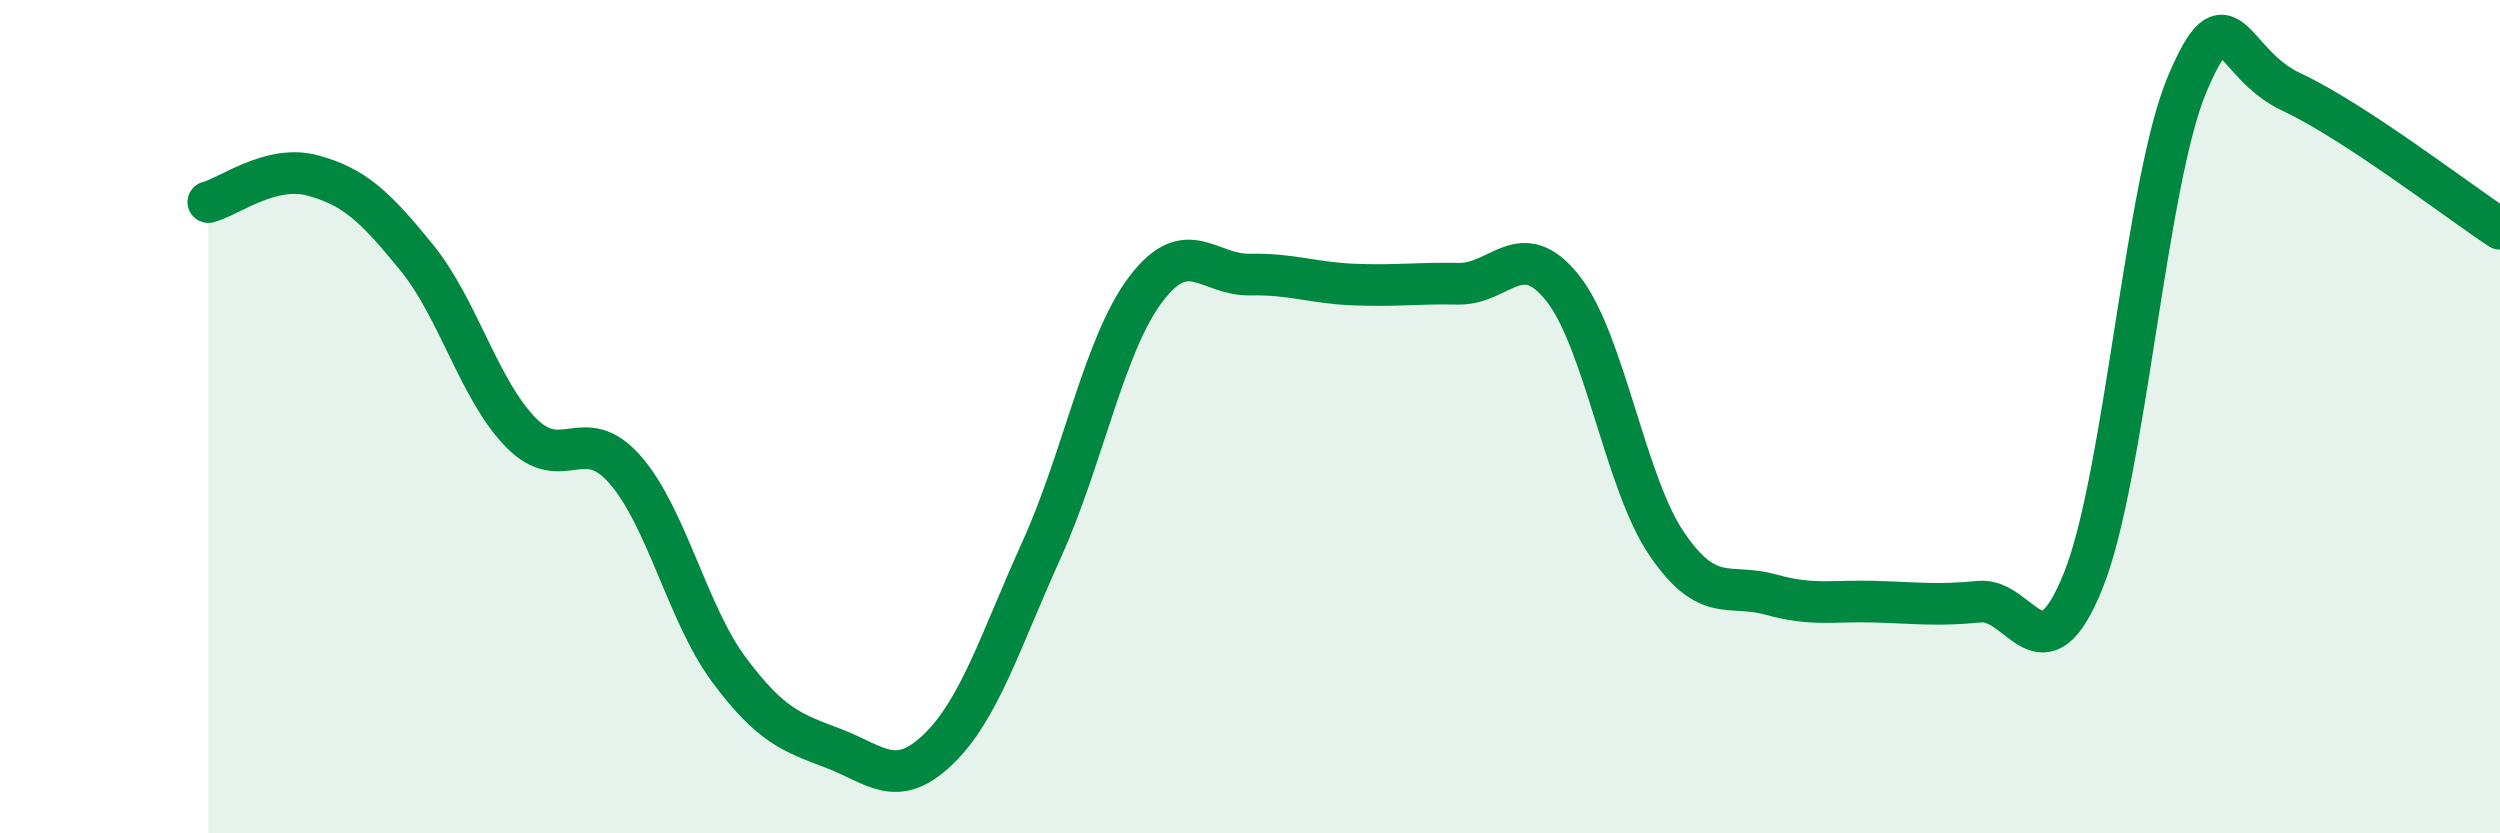
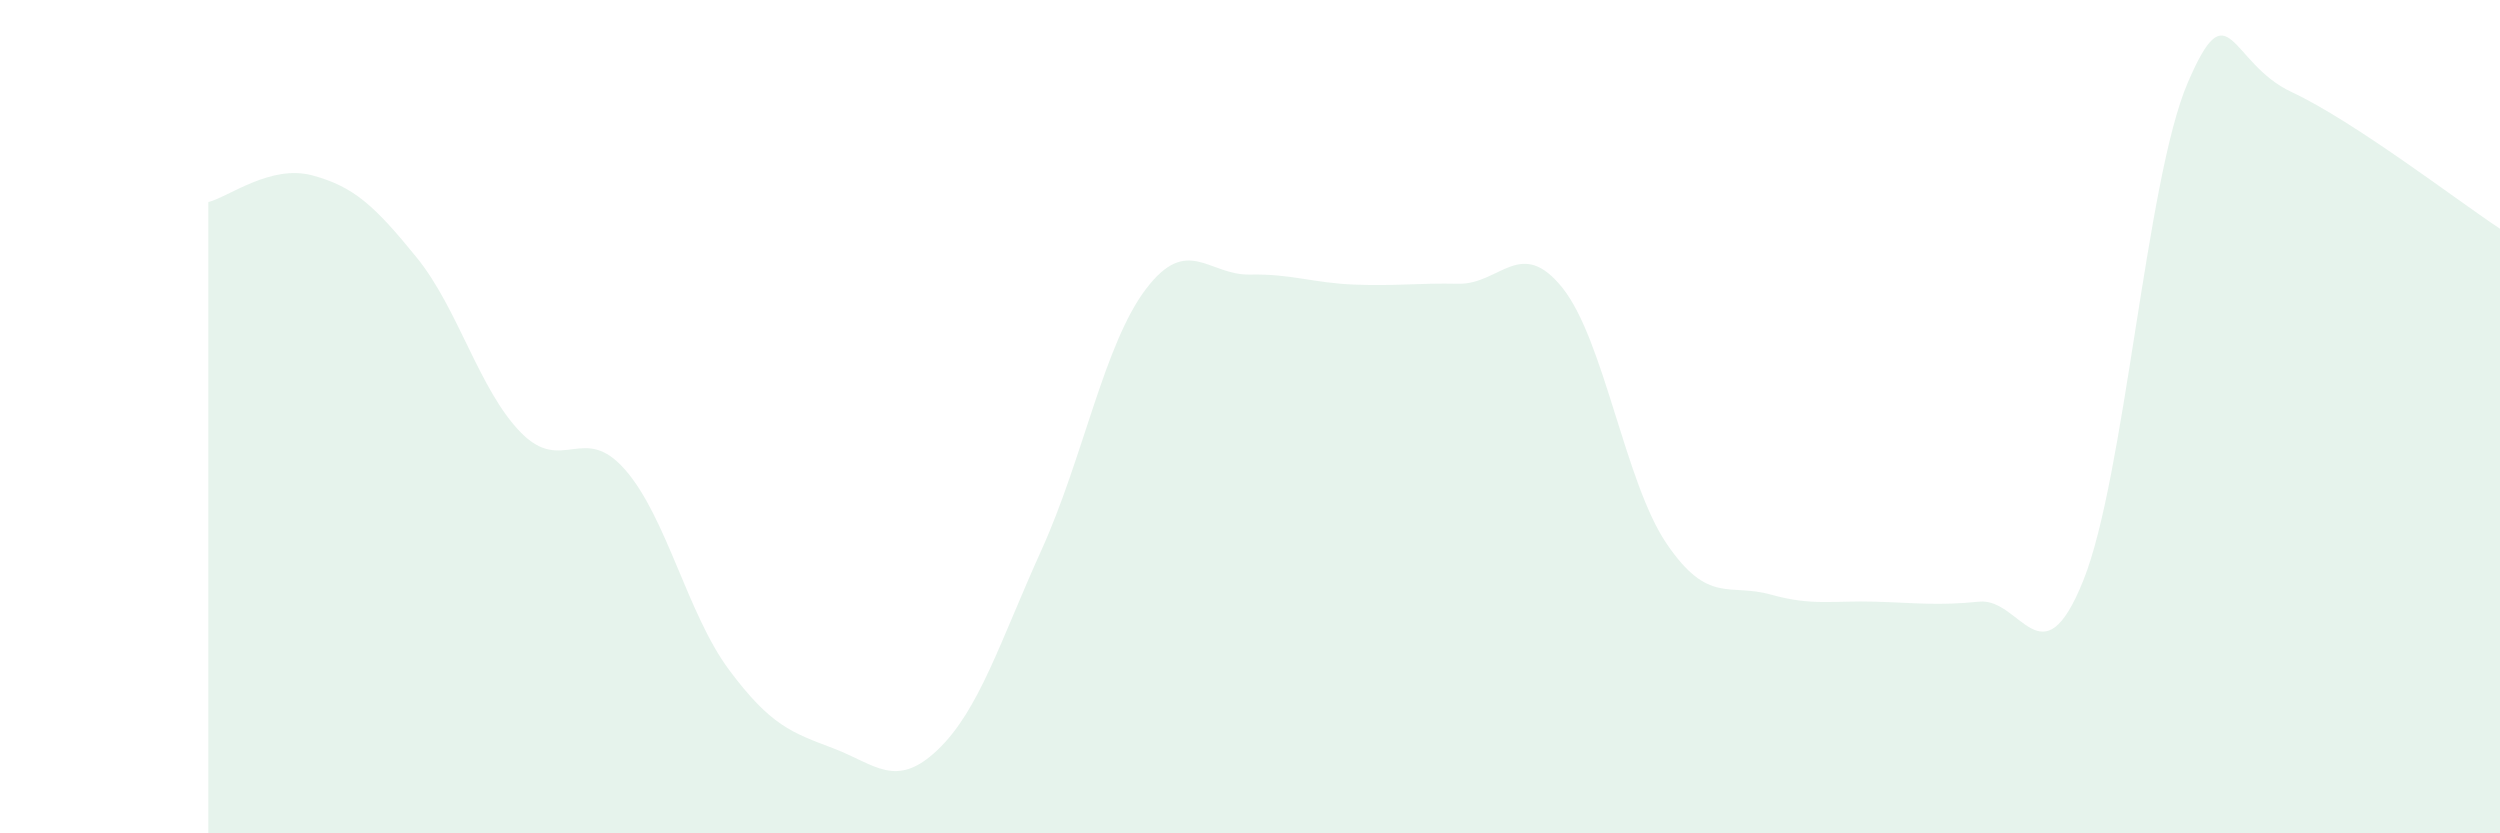
<svg xmlns="http://www.w3.org/2000/svg" width="60" height="20" viewBox="0 0 60 20">
  <path d="M 5,4.85 C 5.5,4.72 6.5,3.94 7.5,4.21 C 8.5,4.48 9,4.95 10,6.18 C 11,7.41 11.5,9.36 12.5,10.38 C 13.5,11.4 14,10.13 15,11.27 C 16,12.41 16.5,14.74 17.5,16.08 C 18.5,17.42 19,17.58 20,17.96 C 21,18.34 21.5,18.95 22.5,18 C 23.5,17.05 24,15.4 25,13.19 C 26,10.98 26.5,8.26 27.5,6.94 C 28.5,5.62 29,6.61 30,6.59 C 31,6.57 31.5,6.79 32.5,6.83 C 33.5,6.87 34,6.79 35,6.81 C 36,6.83 36.5,5.66 37.5,6.91 C 38.5,8.16 39,11.58 40,13.05 C 41,14.52 41.5,13.99 42.5,14.27 C 43.5,14.55 44,14.41 45,14.44 C 46,14.47 46.5,14.54 47.5,14.44 C 48.5,14.34 49,16.42 50,13.93 C 51,11.44 51.5,4.34 52.5,2 C 53.5,-0.34 53.5,1.51 55,2.21 C 56.5,2.91 59,4.83 60,5.49L60 20L5 20Z" fill="#008740" opacity="0.1" stroke-linecap="round" stroke-linejoin="round" />
-   <path d="M 5,4.85 C 5.5,4.72 6.5,3.94 7.5,4.21 C 8.5,4.48 9,4.95 10,6.18 C 11,7.41 11.5,9.36 12.5,10.38 C 13.5,11.4 14,10.13 15,11.27 C 16,12.41 16.5,14.74 17.5,16.08 C 18.5,17.42 19,17.58 20,17.96 C 21,18.34 21.5,18.95 22.5,18 C 23.5,17.05 24,15.4 25,13.19 C 26,10.98 26.5,8.26 27.5,6.94 C 28.5,5.62 29,6.61 30,6.59 C 31,6.57 31.5,6.79 32.5,6.83 C 33.5,6.87 34,6.79 35,6.81 C 36,6.83 36.5,5.66 37.5,6.91 C 38.5,8.16 39,11.58 40,13.05 C 41,14.52 41.5,13.99 42.5,14.27 C 43.5,14.55 44,14.41 45,14.44 C 46,14.47 46.5,14.54 47.5,14.44 C 48.5,14.34 49,16.42 50,13.93 C 51,11.44 51.5,4.34 52.5,2 C 53.5,-0.34 53.5,1.51 55,2.21 C 56.5,2.91 59,4.83 60,5.49" stroke="#008740" stroke-width="1" fill="none" stroke-linecap="round" stroke-linejoin="round" />
</svg>